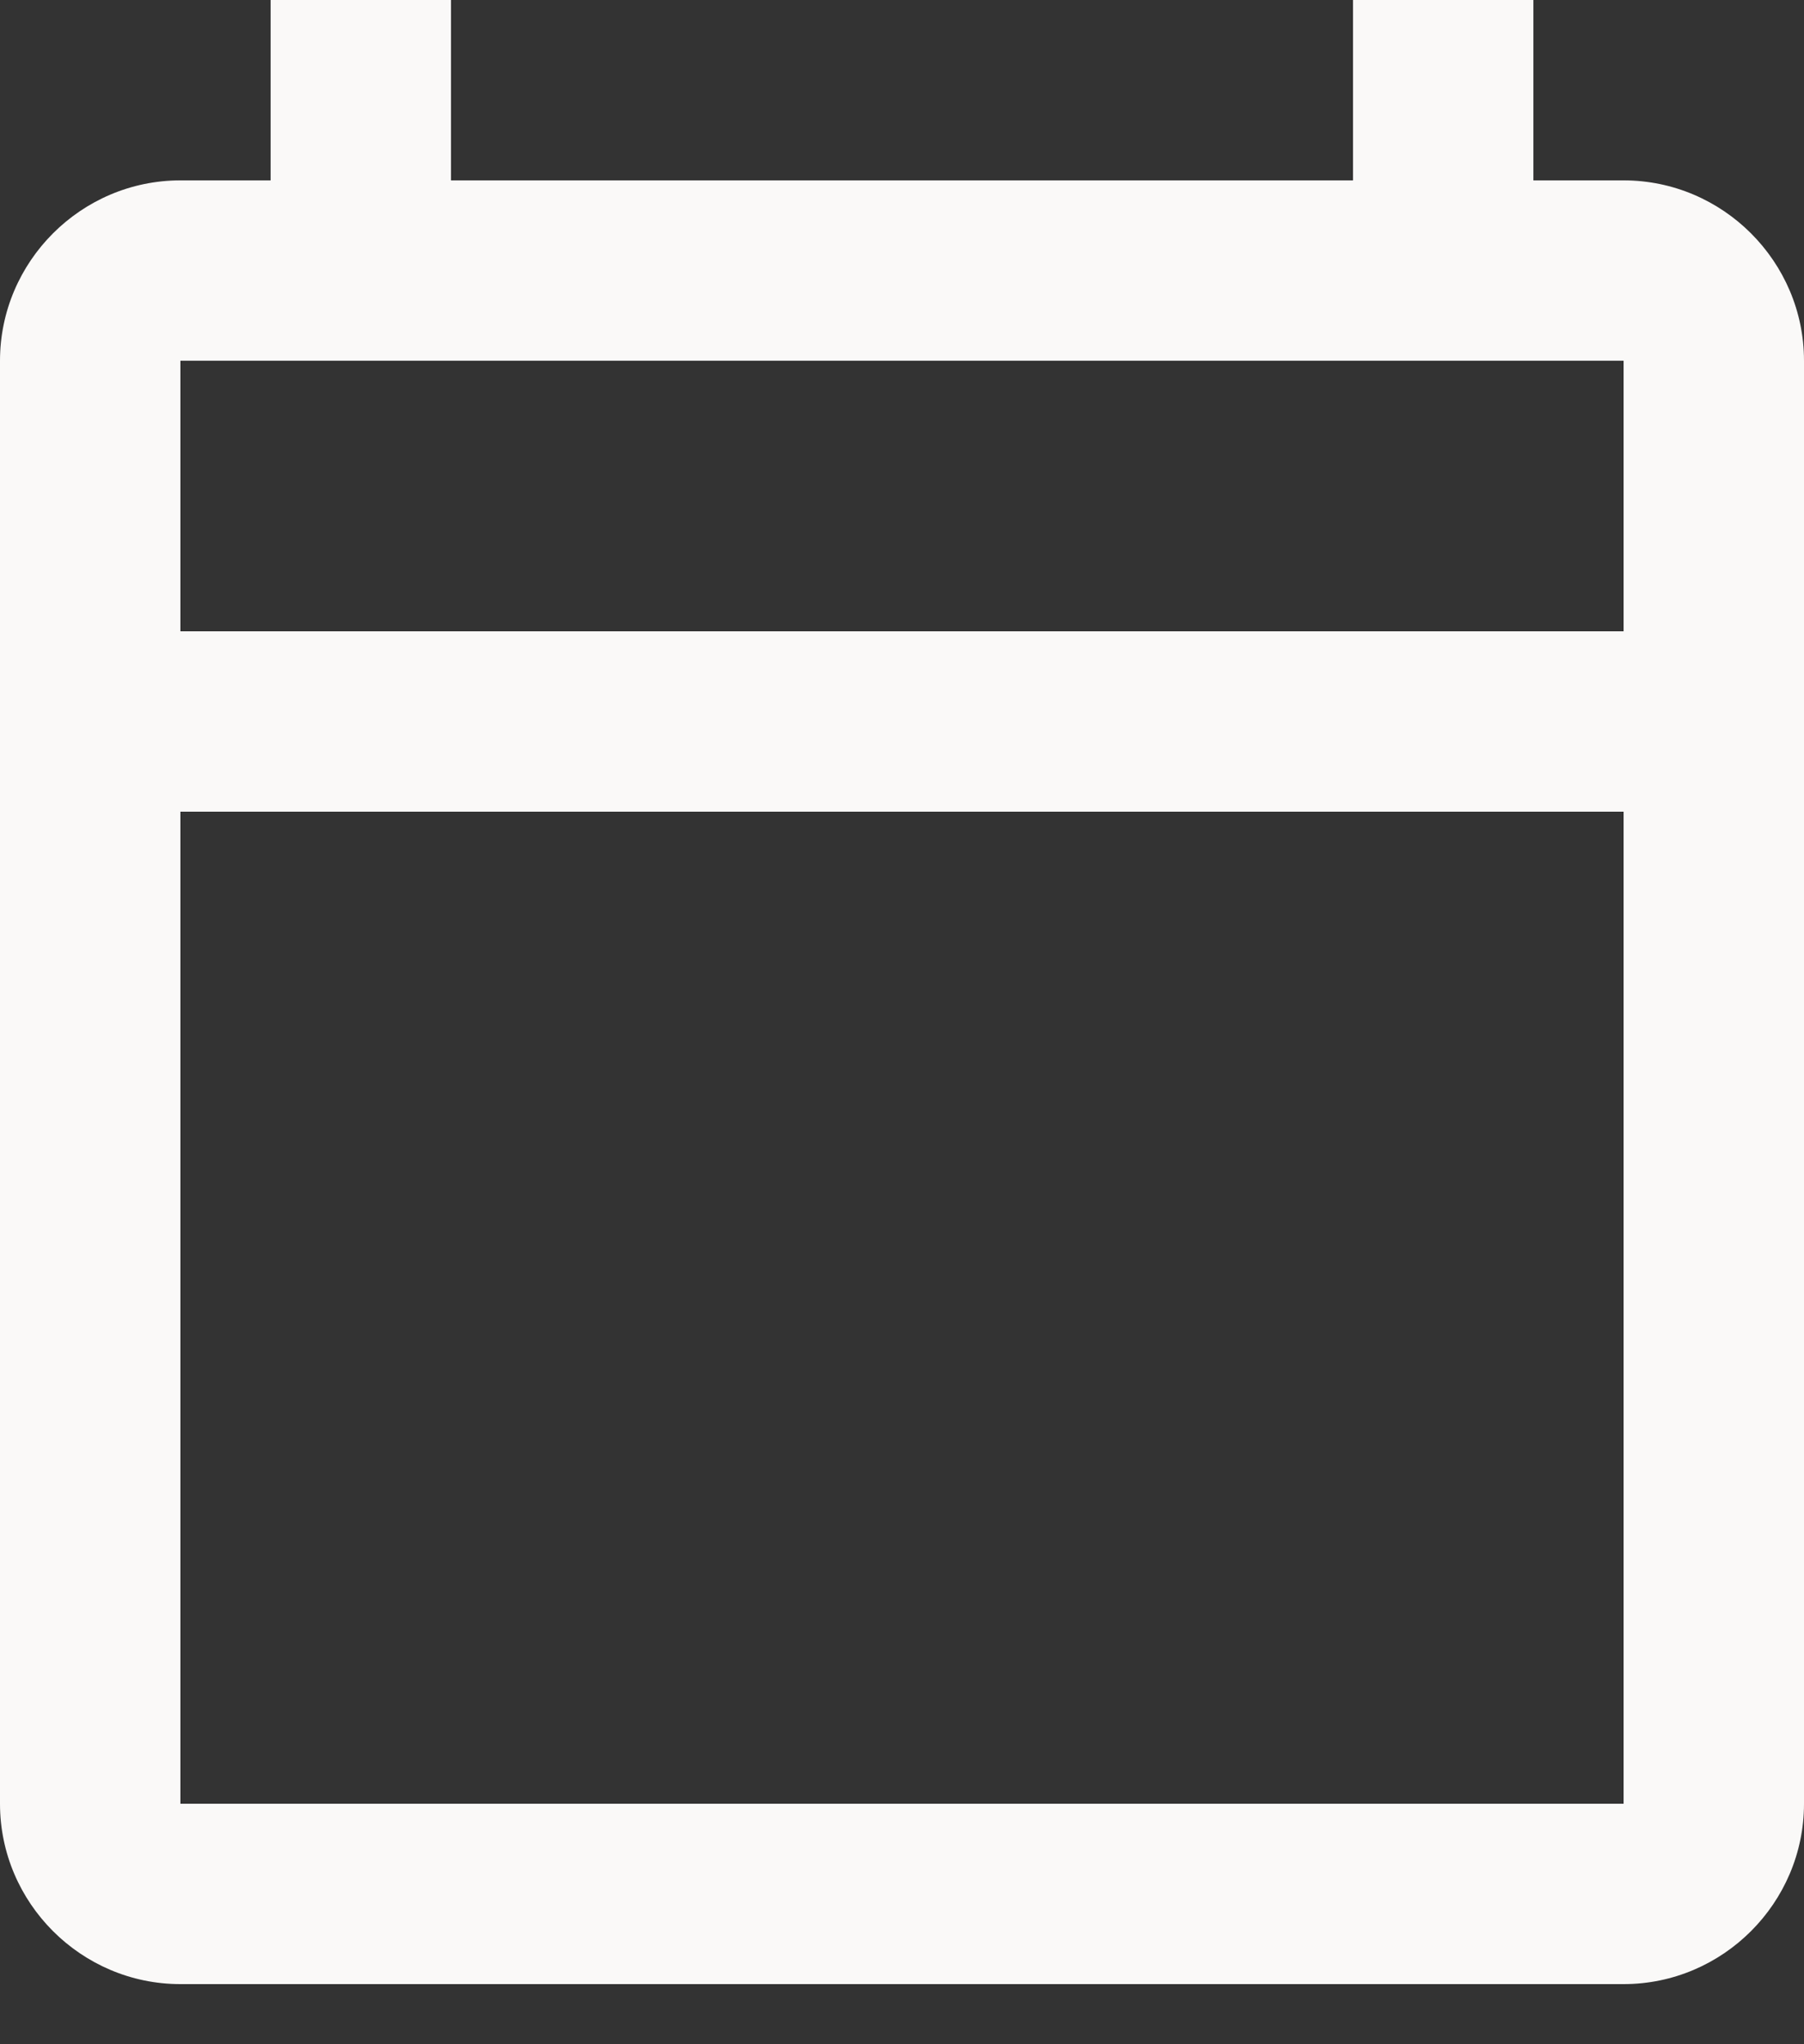
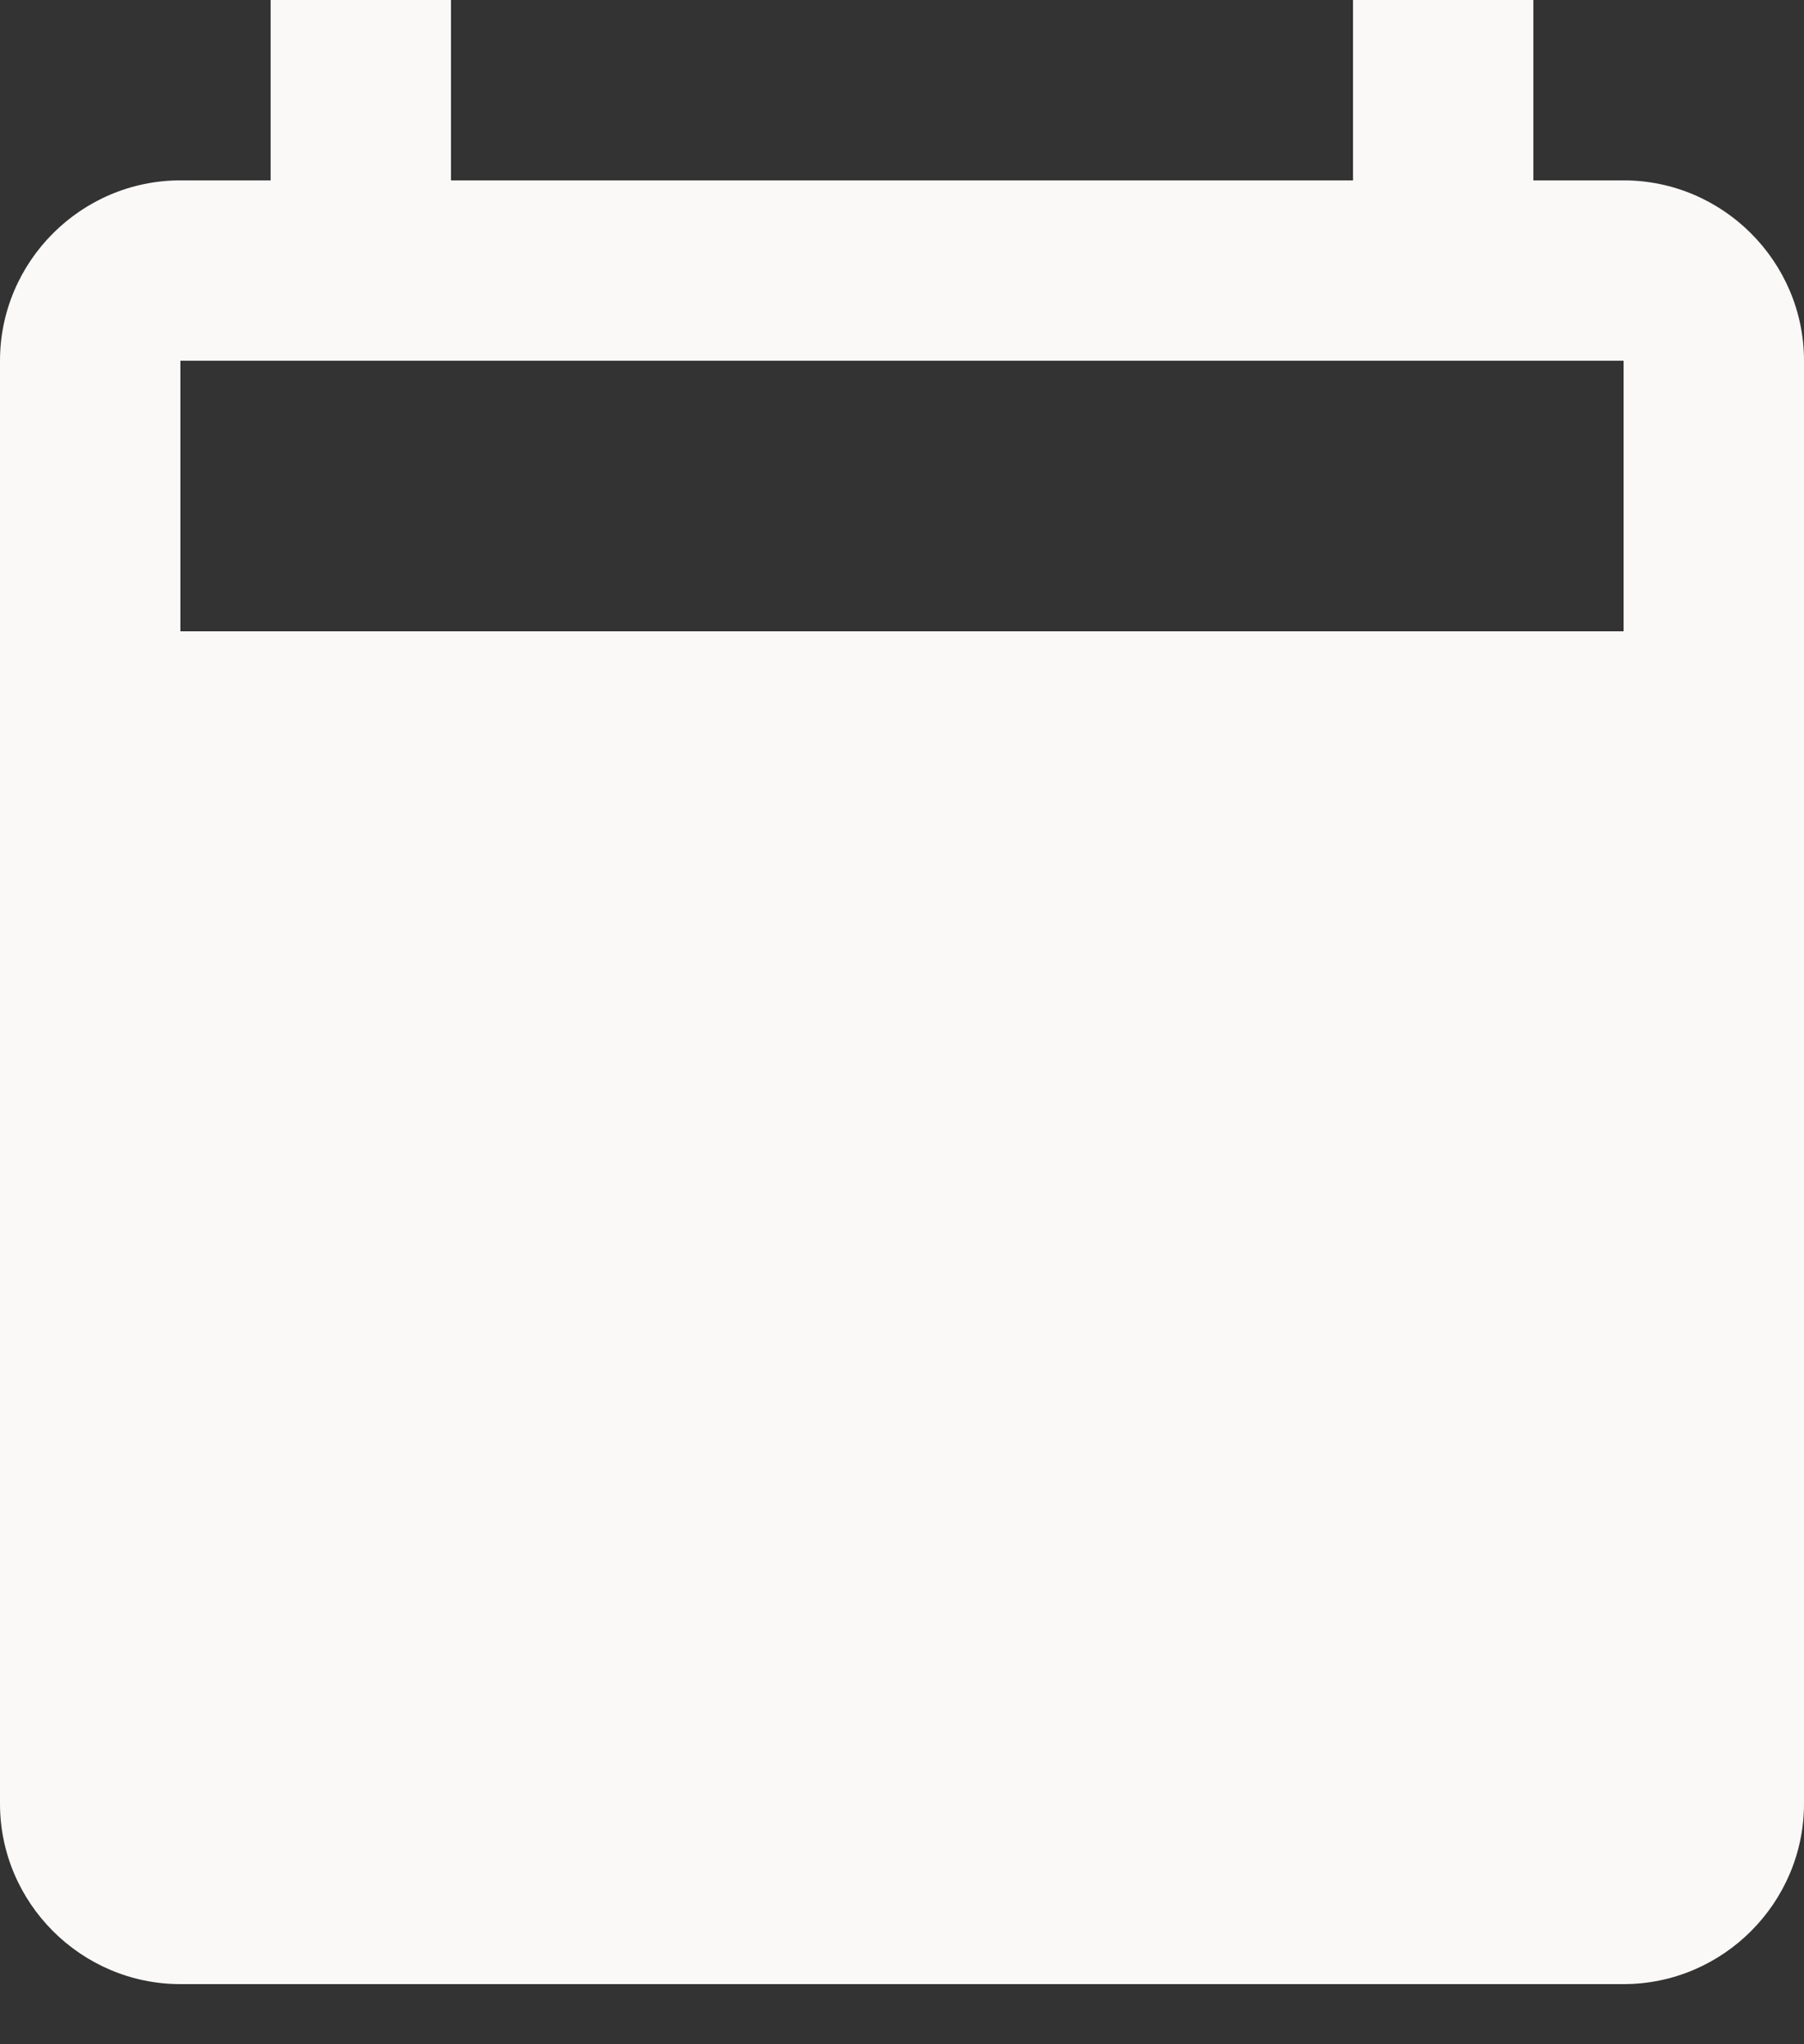
<svg xmlns="http://www.w3.org/2000/svg" fill="none" height="100%" overflow="visible" preserveAspectRatio="none" style="display: block;" viewBox="0 0 15 17" width="100%">
  <rect x="0" y="0" width="15" height="17" fill="#333333" stroke="none" />
-   <path d="M13.5 1.5H12.75V0H11.25V1.5H3.75V0H2.25V1.5H1.5C0.675 1.5 0 2.175 0 3V15C0 15.825 0.675 16.5 1.5 16.5H13.5C14.325 16.5 15 15.825 15 15V3C15 2.175 14.325 1.5 13.5 1.5ZM13.5 15H1.5V6.75H13.5V15ZM13.5 5.25H1.5V3H13.5V5.25Z" fill="#FAF9F8" id="Vector" />
+   <path d="M13.5 1.5H12.75V0H11.25V1.5H3.75V0H2.25V1.5H1.5C0.675 1.5 0 2.175 0 3V15C0 15.825 0.675 16.5 1.5 16.5H13.5C14.325 16.5 15 15.825 15 15V3C15 2.175 14.325 1.5 13.5 1.5ZM13.5 15V6.75H13.5V15ZM13.5 5.25H1.5V3H13.5V5.25Z" fill="#FAF9F8" id="Vector" />
</svg>